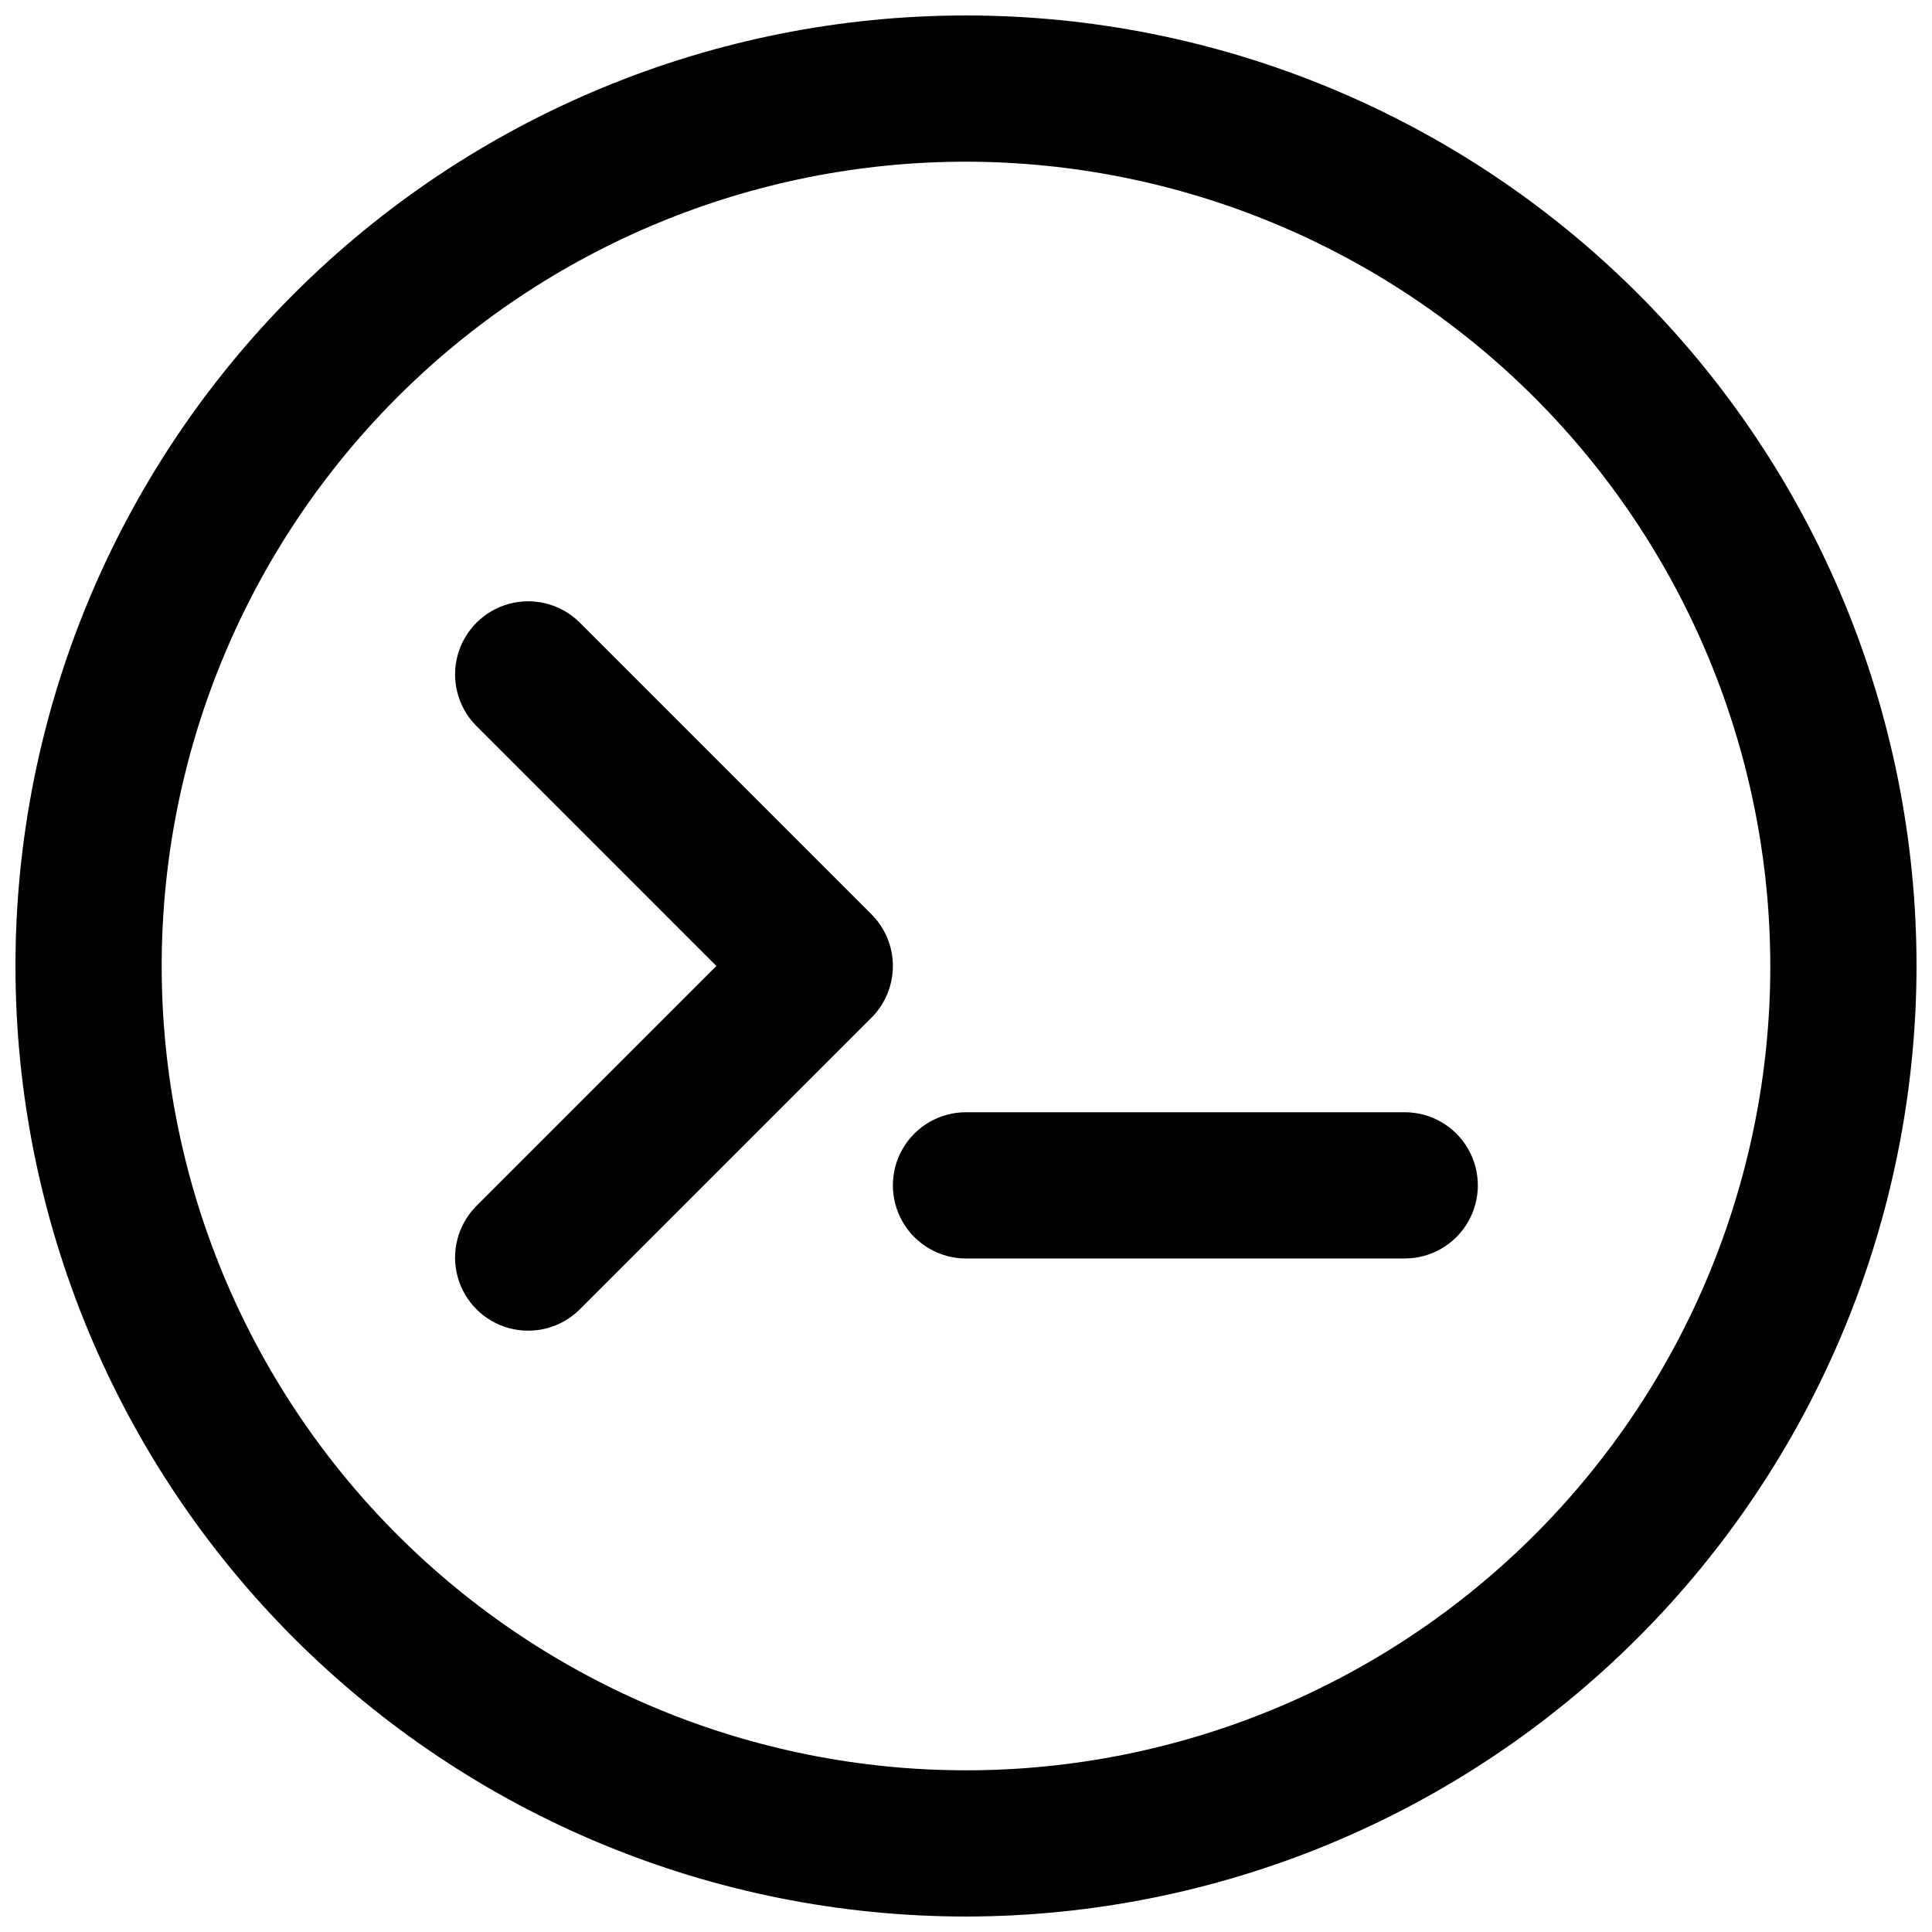
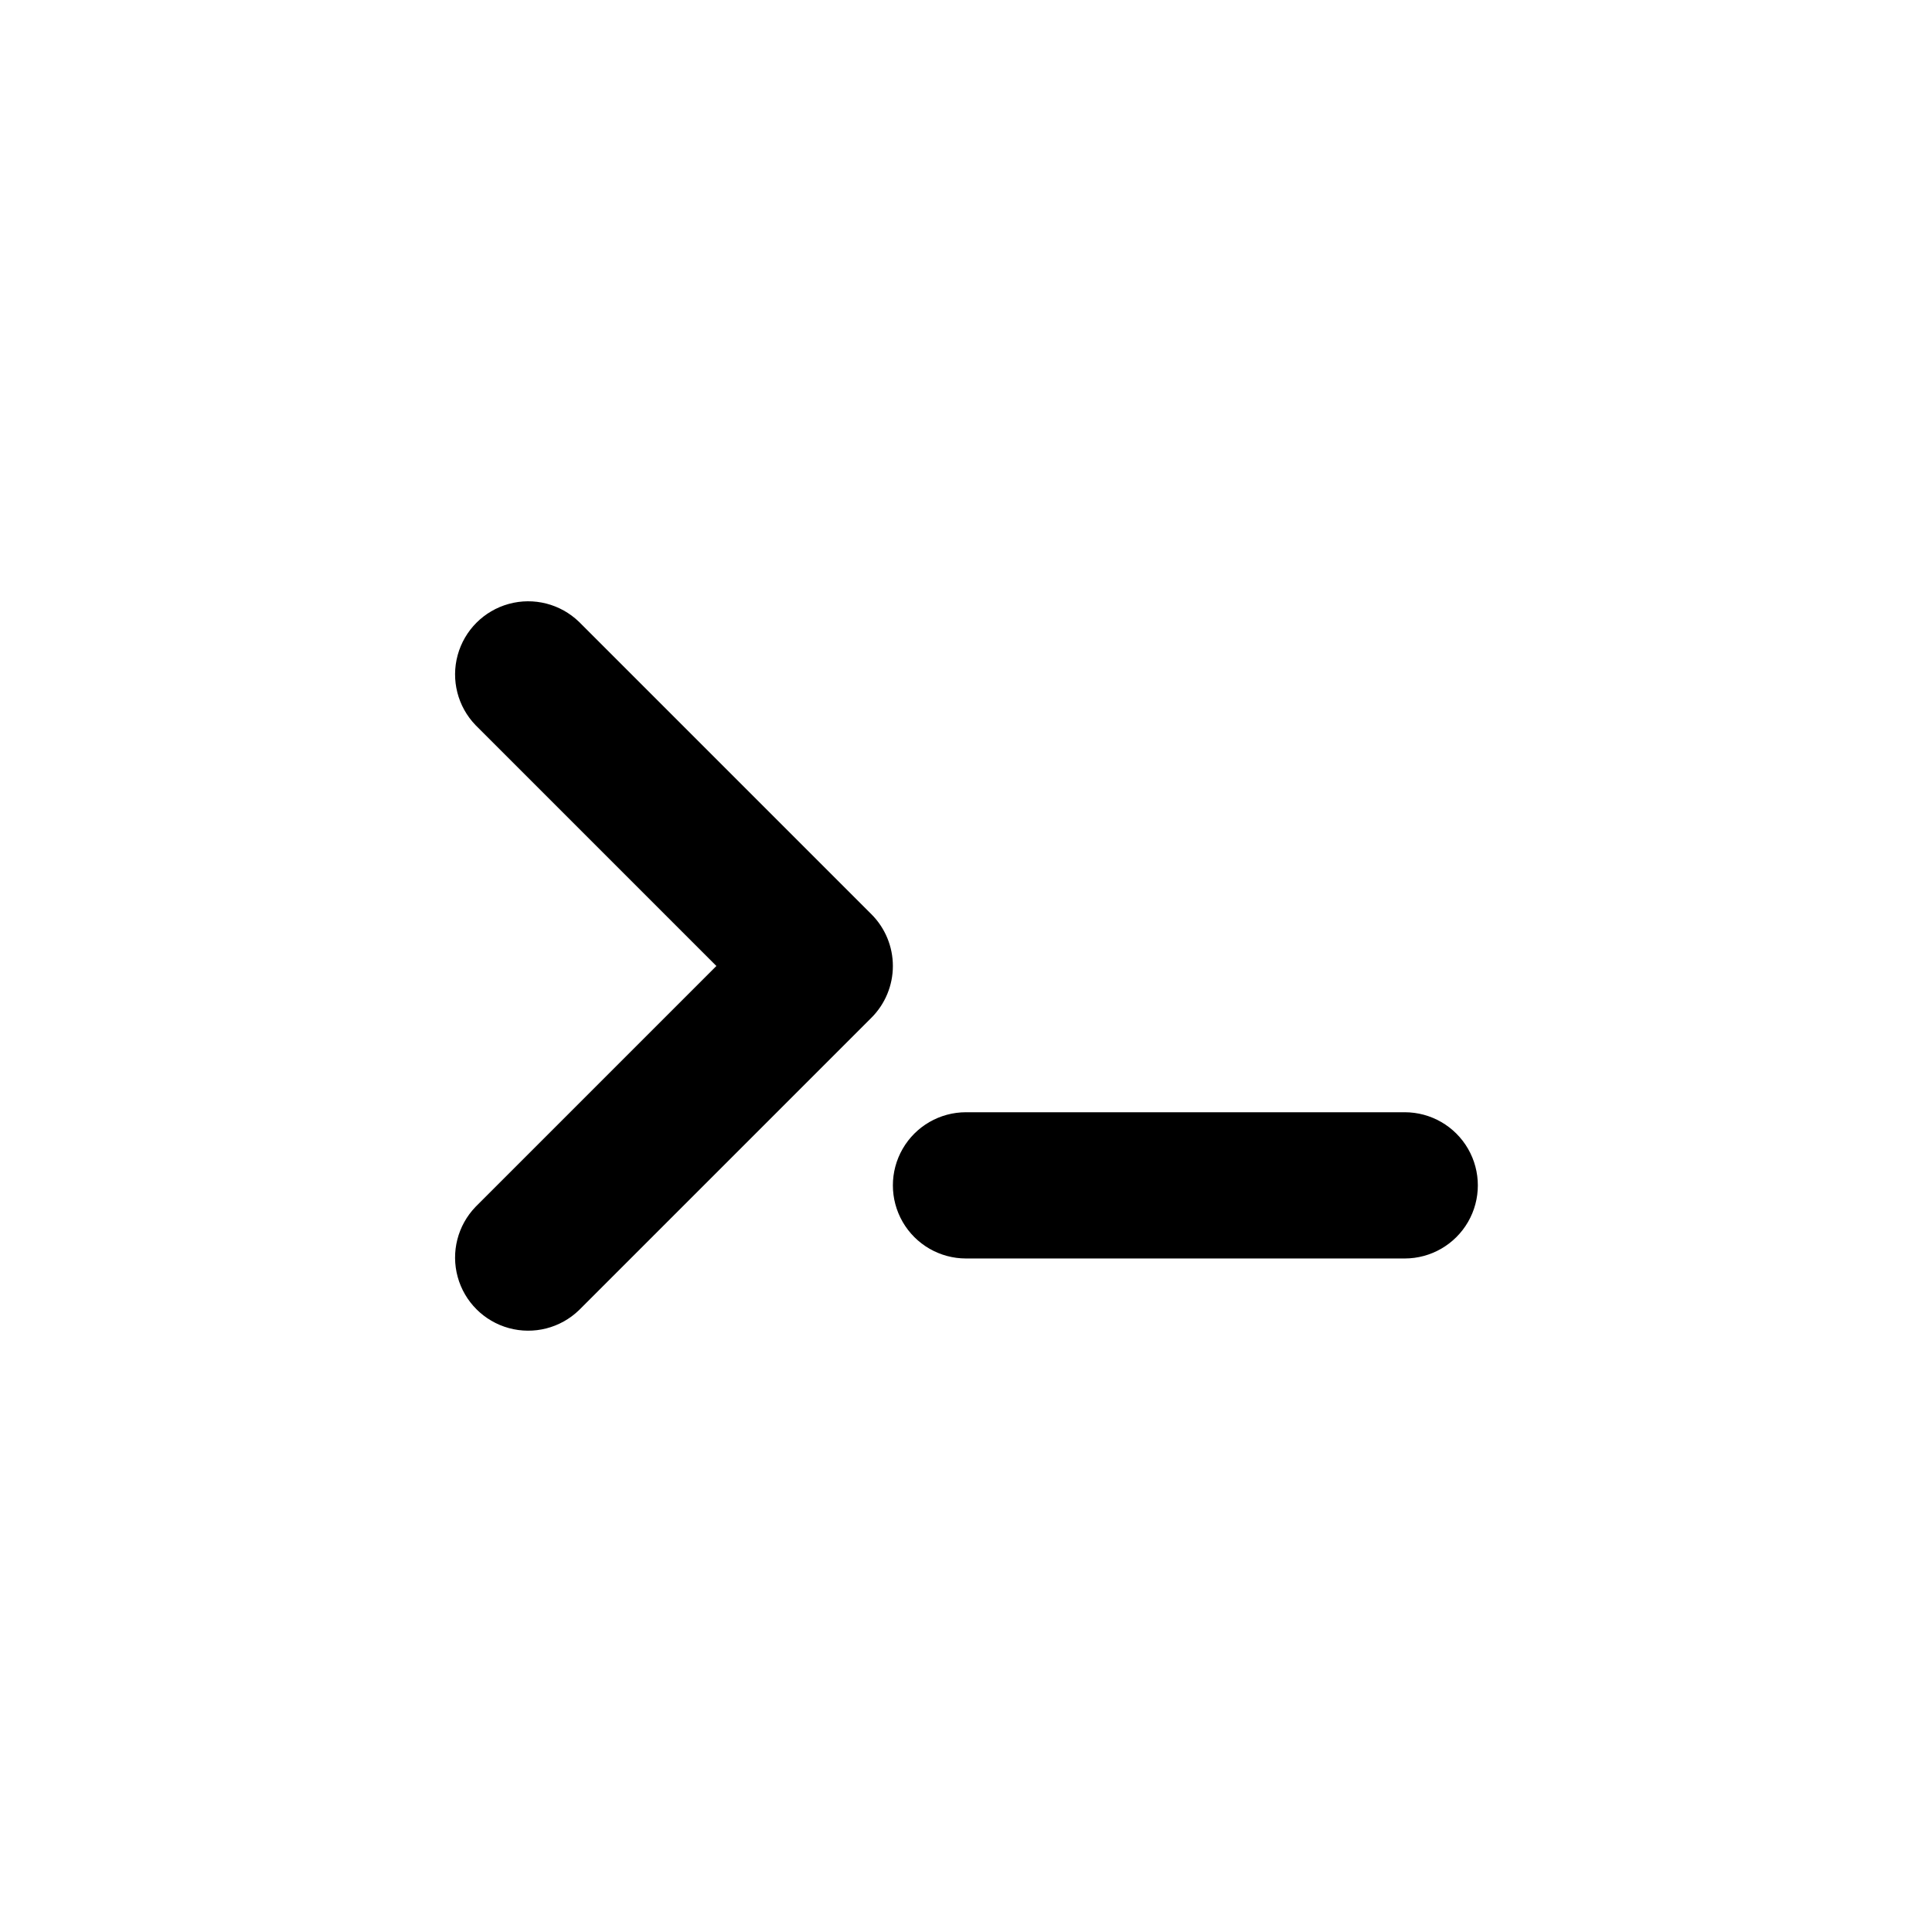
<svg xmlns="http://www.w3.org/2000/svg" width="800px" height="800px" version="1.1" viewBox="144 144 512 512">
  <defs>
    <clipPath id="a">
-       <path d="m148.09 148.09h503.81v503.81h-503.81z" />
-     </clipPath>
+       </clipPath>
  </defs>
  <path d="m270.04 463.81c-4.754 4.922-6.559 11.984-4.75 18.586 1.809 6.598 6.965 11.754 13.562 13.562 6.602 1.809 13.664 0.004 18.586-4.75l77.508-77.508h0.004c3.633-3.633 5.672-8.562 5.672-13.699 0-5.141-2.039-10.066-5.672-13.703l-77.508-77.508h-0.004c-4.922-4.754-11.984-6.559-18.586-4.75-6.598 1.809-11.754 6.965-13.562 13.566-1.809 6.598-0.004 13.66 4.75 18.582l63.809 63.812z" />
  <path d="m516.26 477.51h-116.26c-6.926 0-13.32-3.695-16.781-9.688-3.461-5.996-3.461-13.383 0-19.379s9.855-9.688 16.781-9.688h116.27-0.004c6.922 0 13.32 3.691 16.781 9.688 3.461 5.996 3.461 13.383 0 19.379-3.461 5.992-9.859 9.688-16.781 9.688z" />
  <g clip-path="url(#a)">
    <path d="m400 651.9c-66.812 0-130.88-26.539-178.12-73.781-47.242-47.242-73.781-111.31-73.781-178.12 0-66.812 26.539-130.88 73.781-178.12s111.31-73.781 178.12-73.781c66.809 0 130.88 26.539 178.12 73.781 47.242 47.242 73.781 111.31 73.781 178.12-0.074 66.785-26.641 130.81-73.863 178.04-47.227 47.223-111.25 73.789-178.04 73.863zm0-465.05c-56.531 0-110.75 22.457-150.72 62.43-39.973 39.977-62.43 94.191-62.43 150.72s22.457 110.75 62.43 150.72c39.977 39.973 94.191 62.43 150.72 62.43s110.75-22.457 150.72-62.43 62.43-94.188 62.43-150.72c-0.066-56.512-22.543-110.69-62.504-150.65-39.957-39.957-94.137-62.438-150.64-62.504z" />
  </g>
</svg>